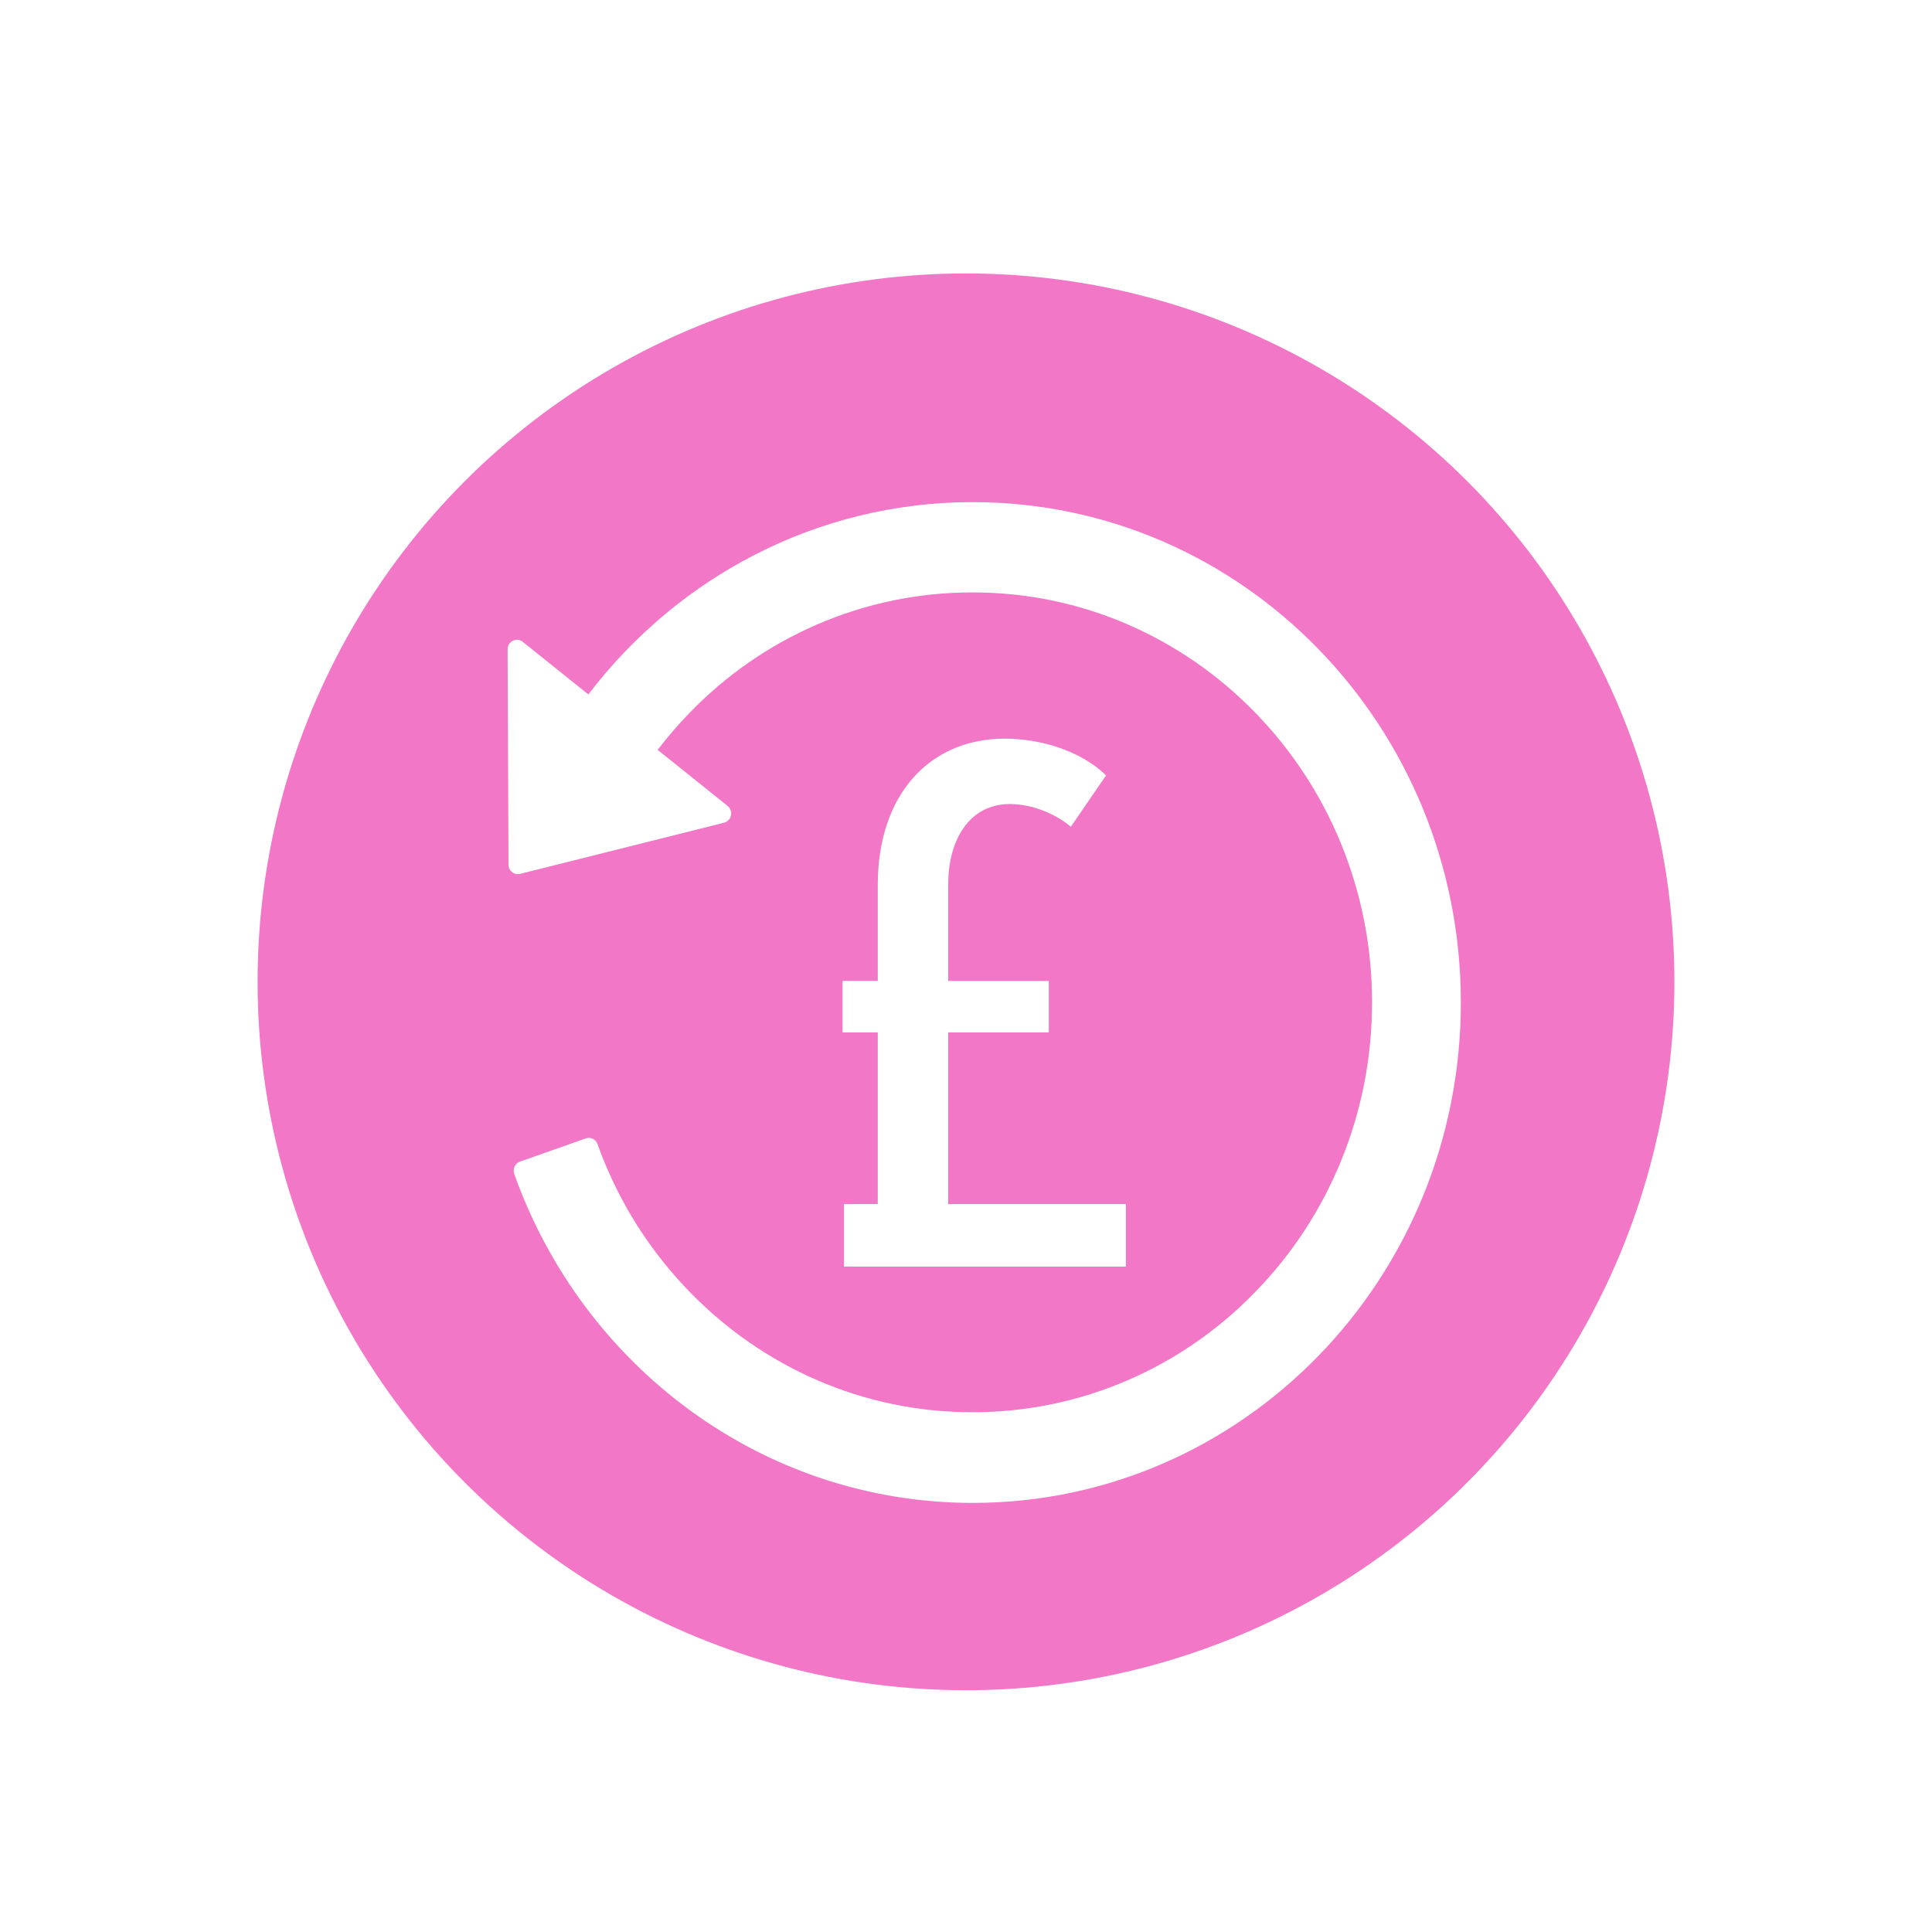
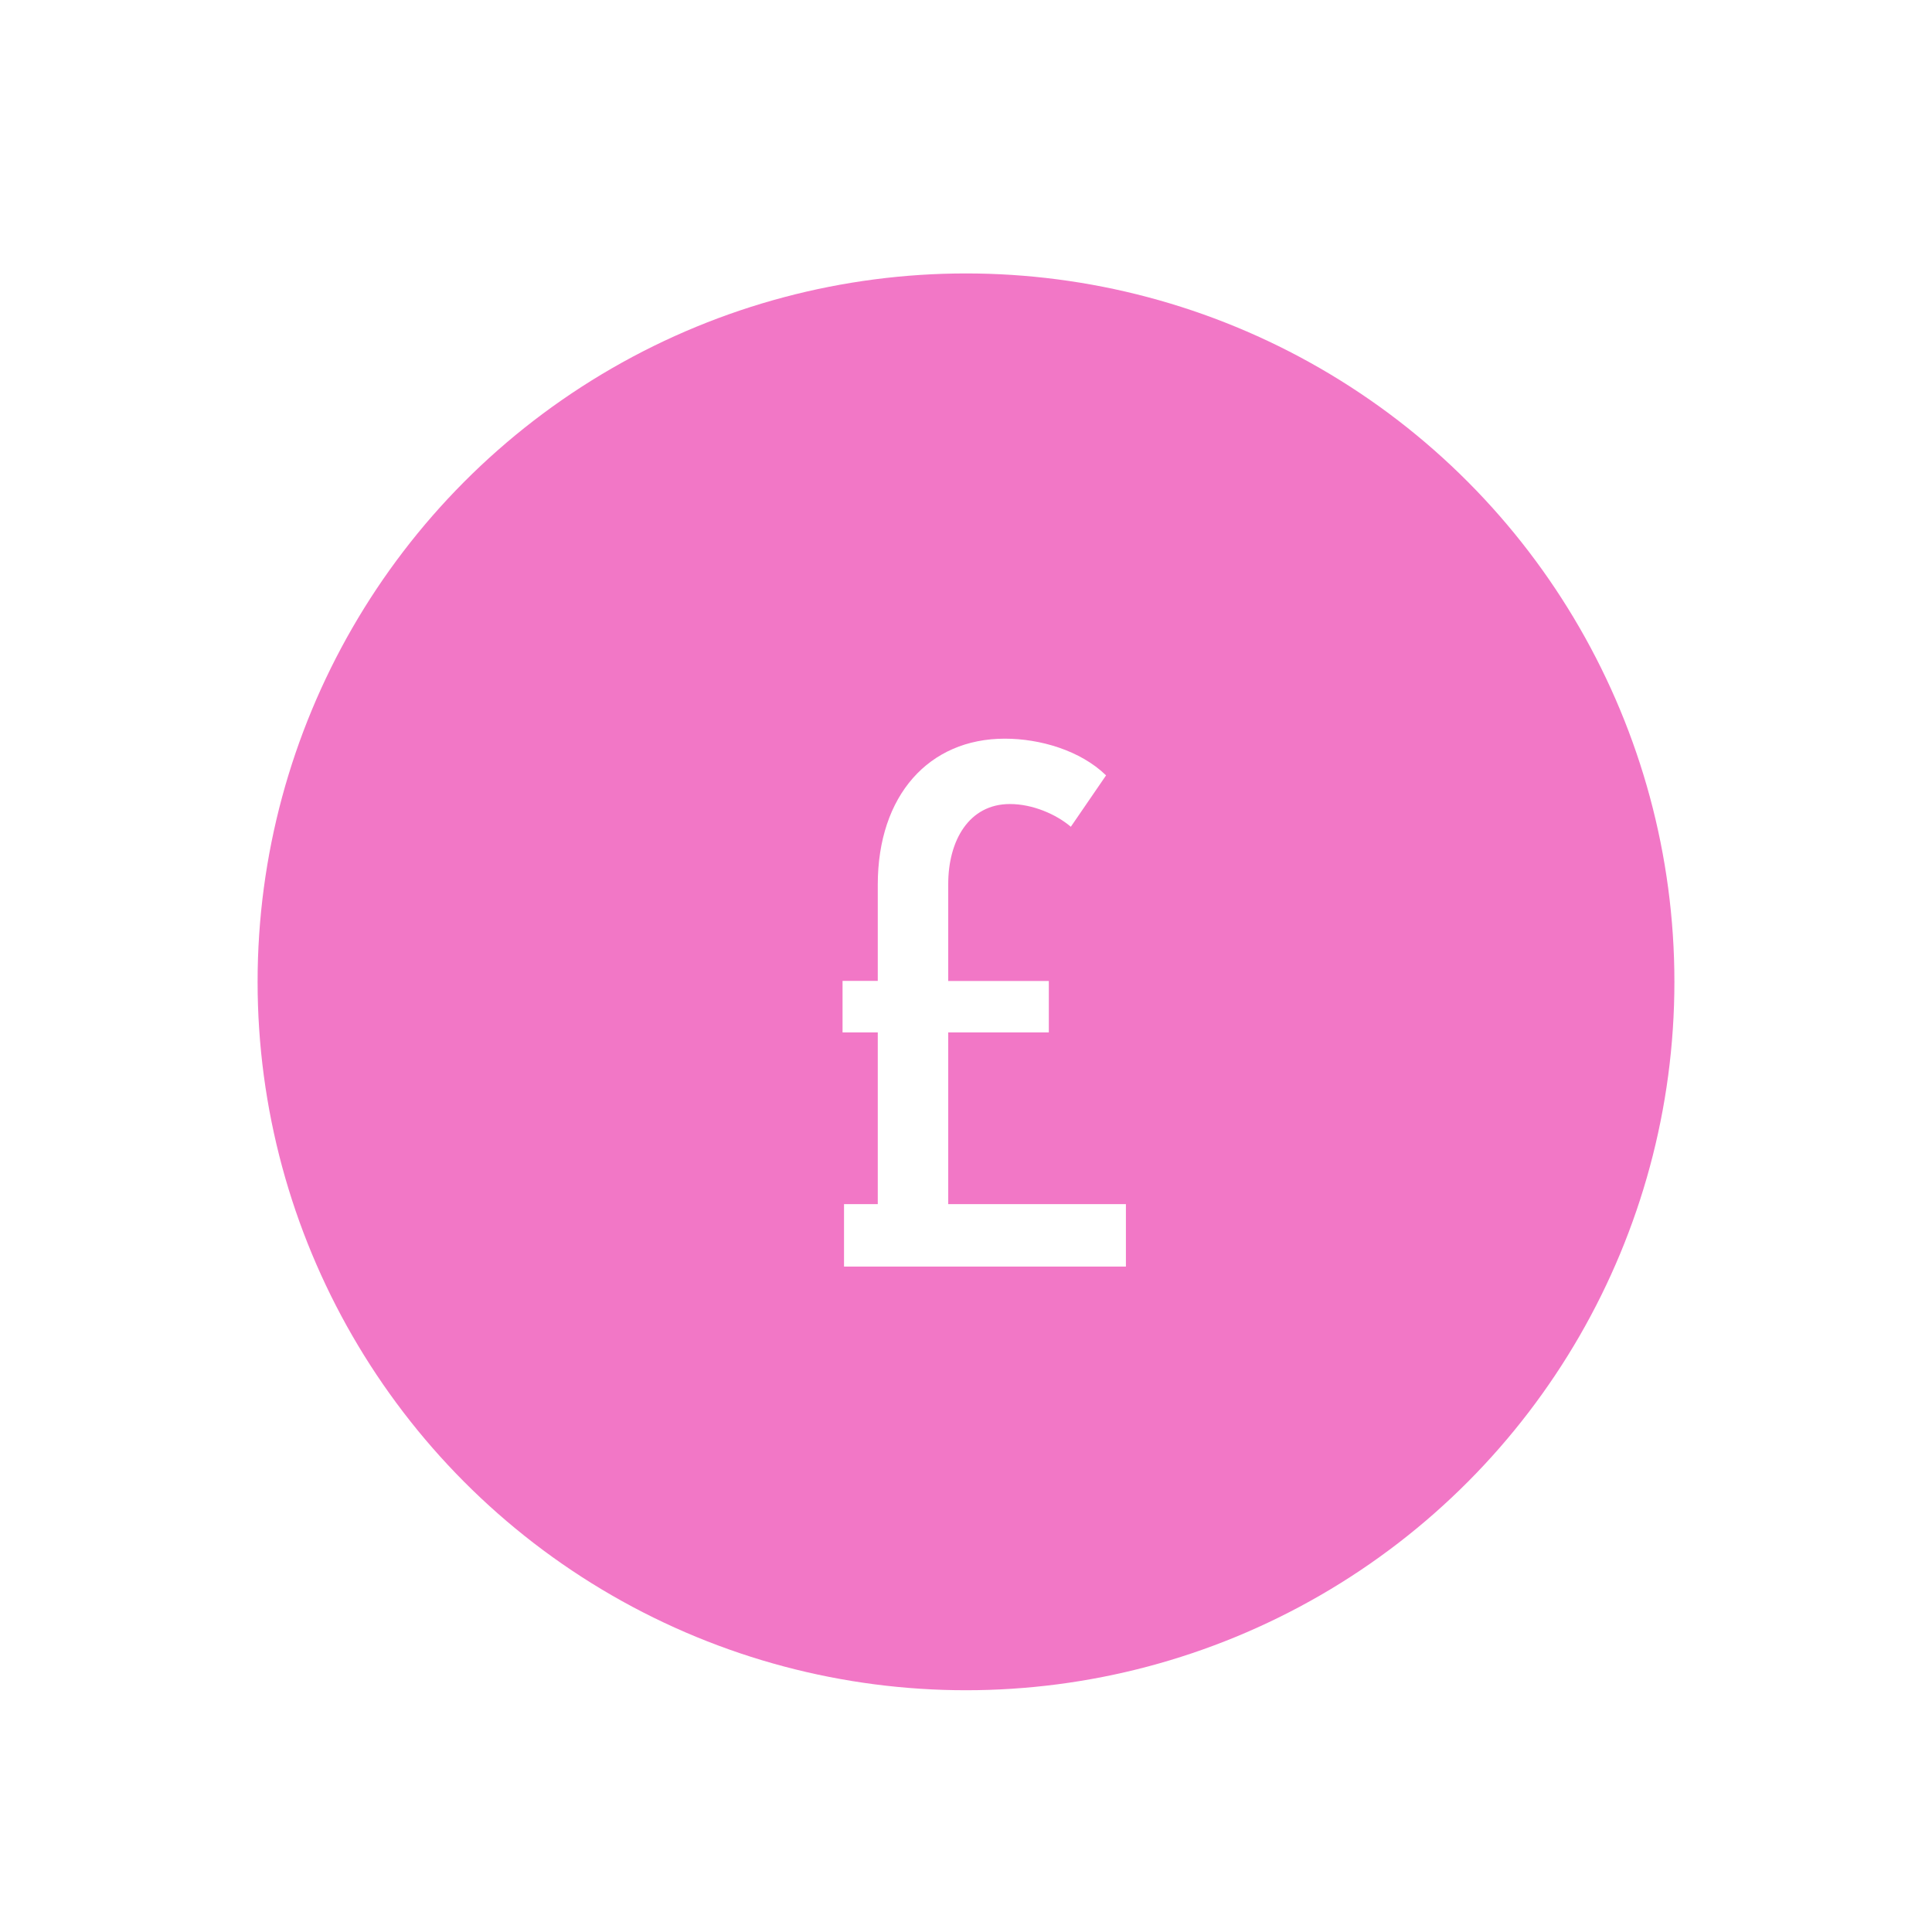
<svg xmlns="http://www.w3.org/2000/svg" id="uuid-3ef7d4d2-4a99-4df9-80df-a85c585ecfd8" data-name="MONEYBACK GUARANTEE" viewBox="0 0 300 300">
  <defs>
    <style>
      .uuid-2b1d85e5-9175-4e6d-8180-5334c8e7f756 {
        fill: #fff;
      }

      .uuid-c08e8df5-a02c-418c-b937-4de030bd6ec1 {
        fill: #f277c6;
        filter: url(#uuid-3ed567cf-6080-4a76-8108-db5d50853c6c);
      }
    </style>
    <filter id="uuid-3ed567cf-6080-4a76-8108-db5d50853c6c" data-name="drop-shadow-1" filterUnits="userSpaceOnUse">
      <feOffset dx="0" dy="0" />
      <feGaussianBlur result="uuid-cd8f3b71-ec8f-41e6-955e-7fcfbc58aacb" stdDeviation="15" />
      <feFlood flood-color="#000" flood-opacity=".5" />
      <feComposite in2="uuid-cd8f3b71-ec8f-41e6-955e-7fcfbc58aacb" operator="in" />
      <feComposite in="SourceGraphic" />
    </filter>
  </defs>
  <circle id="uuid-7552b5a9-5d93-4f1a-a897-681e1d841920" data-name="White circle" class="uuid-c08e8df5-a02c-418c-b937-4de030bd6ec1" cx="150" cy="152.46" r="110" />
-   <path id="uuid-618fd3aa-350b-472b-84d3-8d9a2716ce8e" data-name="Arrow" class="uuid-2b1d85e5-9175-4e6d-8180-5334c8e7f756" d="m81.18,99.67l10.18,8.16c13.88-18.19,35.46-29.86,59.7-29.86,41.85,0,75.72,34.69,75.78,77.61.05,42.96-33.89,77.79-75.78,77.79-32.72,0-60.6-21.27-71.21-51.08-.27-.78.13-1.65.88-1.91l10.23-3.61c.36-.13.75-.1,1.09.06.34.17.6.46.73.82.32.93.69,1.85,1.06,2.76,3.12,7.59,7.6,14.39,13.3,20.24,5.66,5.81,12.35,10.45,19.72,13.65,7.63,3.31,15.77,4.99,24.15,4.99s16.51-1.68,24.15-4.99c7.38-3.19,14.08-7.83,19.72-13.65,5.67-5.8,10.19-12.67,13.3-20.24,3.23-7.84,4.87-16.17,4.87-24.77s-1.64-16.93-4.87-24.77c-3.12-7.58-7.6-14.39-13.3-20.24-5.7-5.85-12.34-10.43-19.72-13.65-7.63-3.31-15.77-4.99-24.15-4.99s-16.51,1.68-24.15,4.99c-7.38,3.19-14.08,7.83-19.72,13.65-1.79,1.83-3.46,3.77-5.02,5.81l10.86,8.7c.21.17.38.4.47.66.09.26.11.54.06.82s-.19.52-.38.72c-.19.2-.43.34-.69.41l-31.69,7.95c-.9.22-1.79-.48-1.79-1.42l-.14-33.47c.02-1.22,1.41-1.91,2.35-1.15Z" />
  <path class="uuid-2b1d85e5-9175-4e6d-8180-5334c8e7f756" d="m130.83,152.31h5.47v-14.93c0-13.91,7.98-22.68,19.72-22.68,5.47,0,11.74,1.82,15.73,5.7l-5.47,7.98c-2.28-1.94-5.93-3.53-9.46-3.53-6.38,0-9.58,5.7-9.58,12.43v15.05h15.62v7.98h-15.62v26.67h27.59v9.69h-43.77v-9.69h5.24v-26.67h-5.47v-7.98Z" />
</svg>